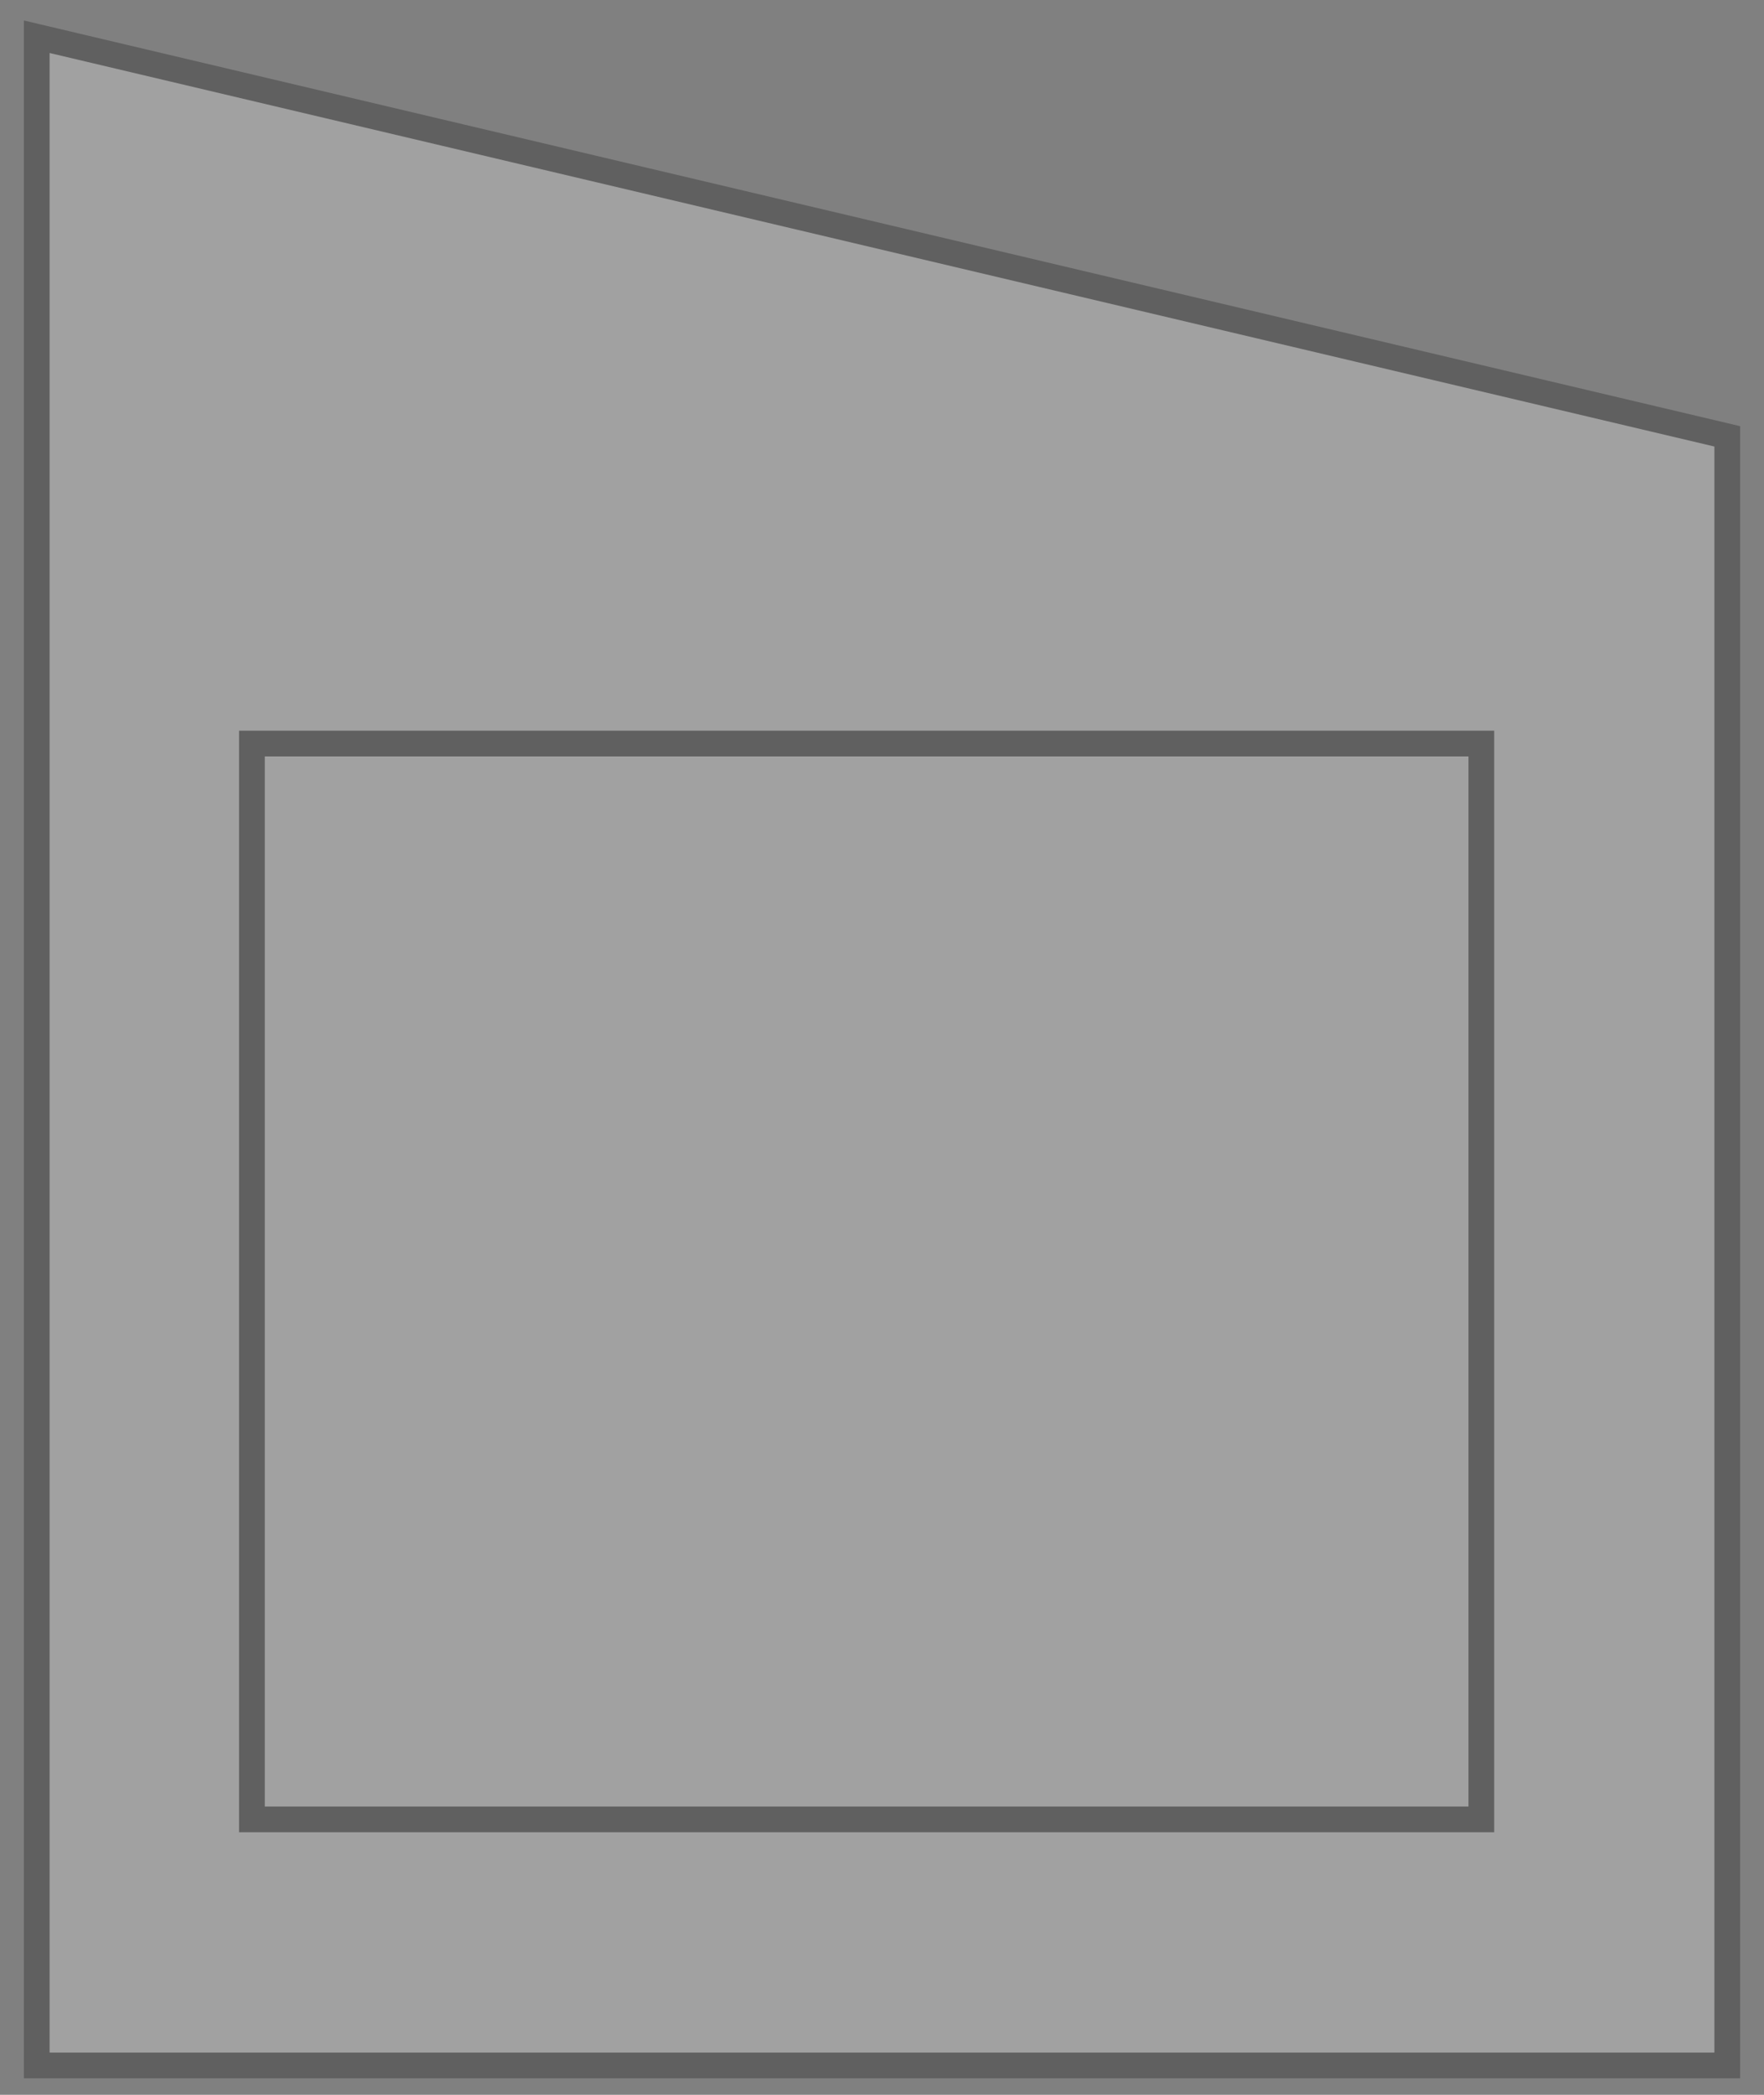
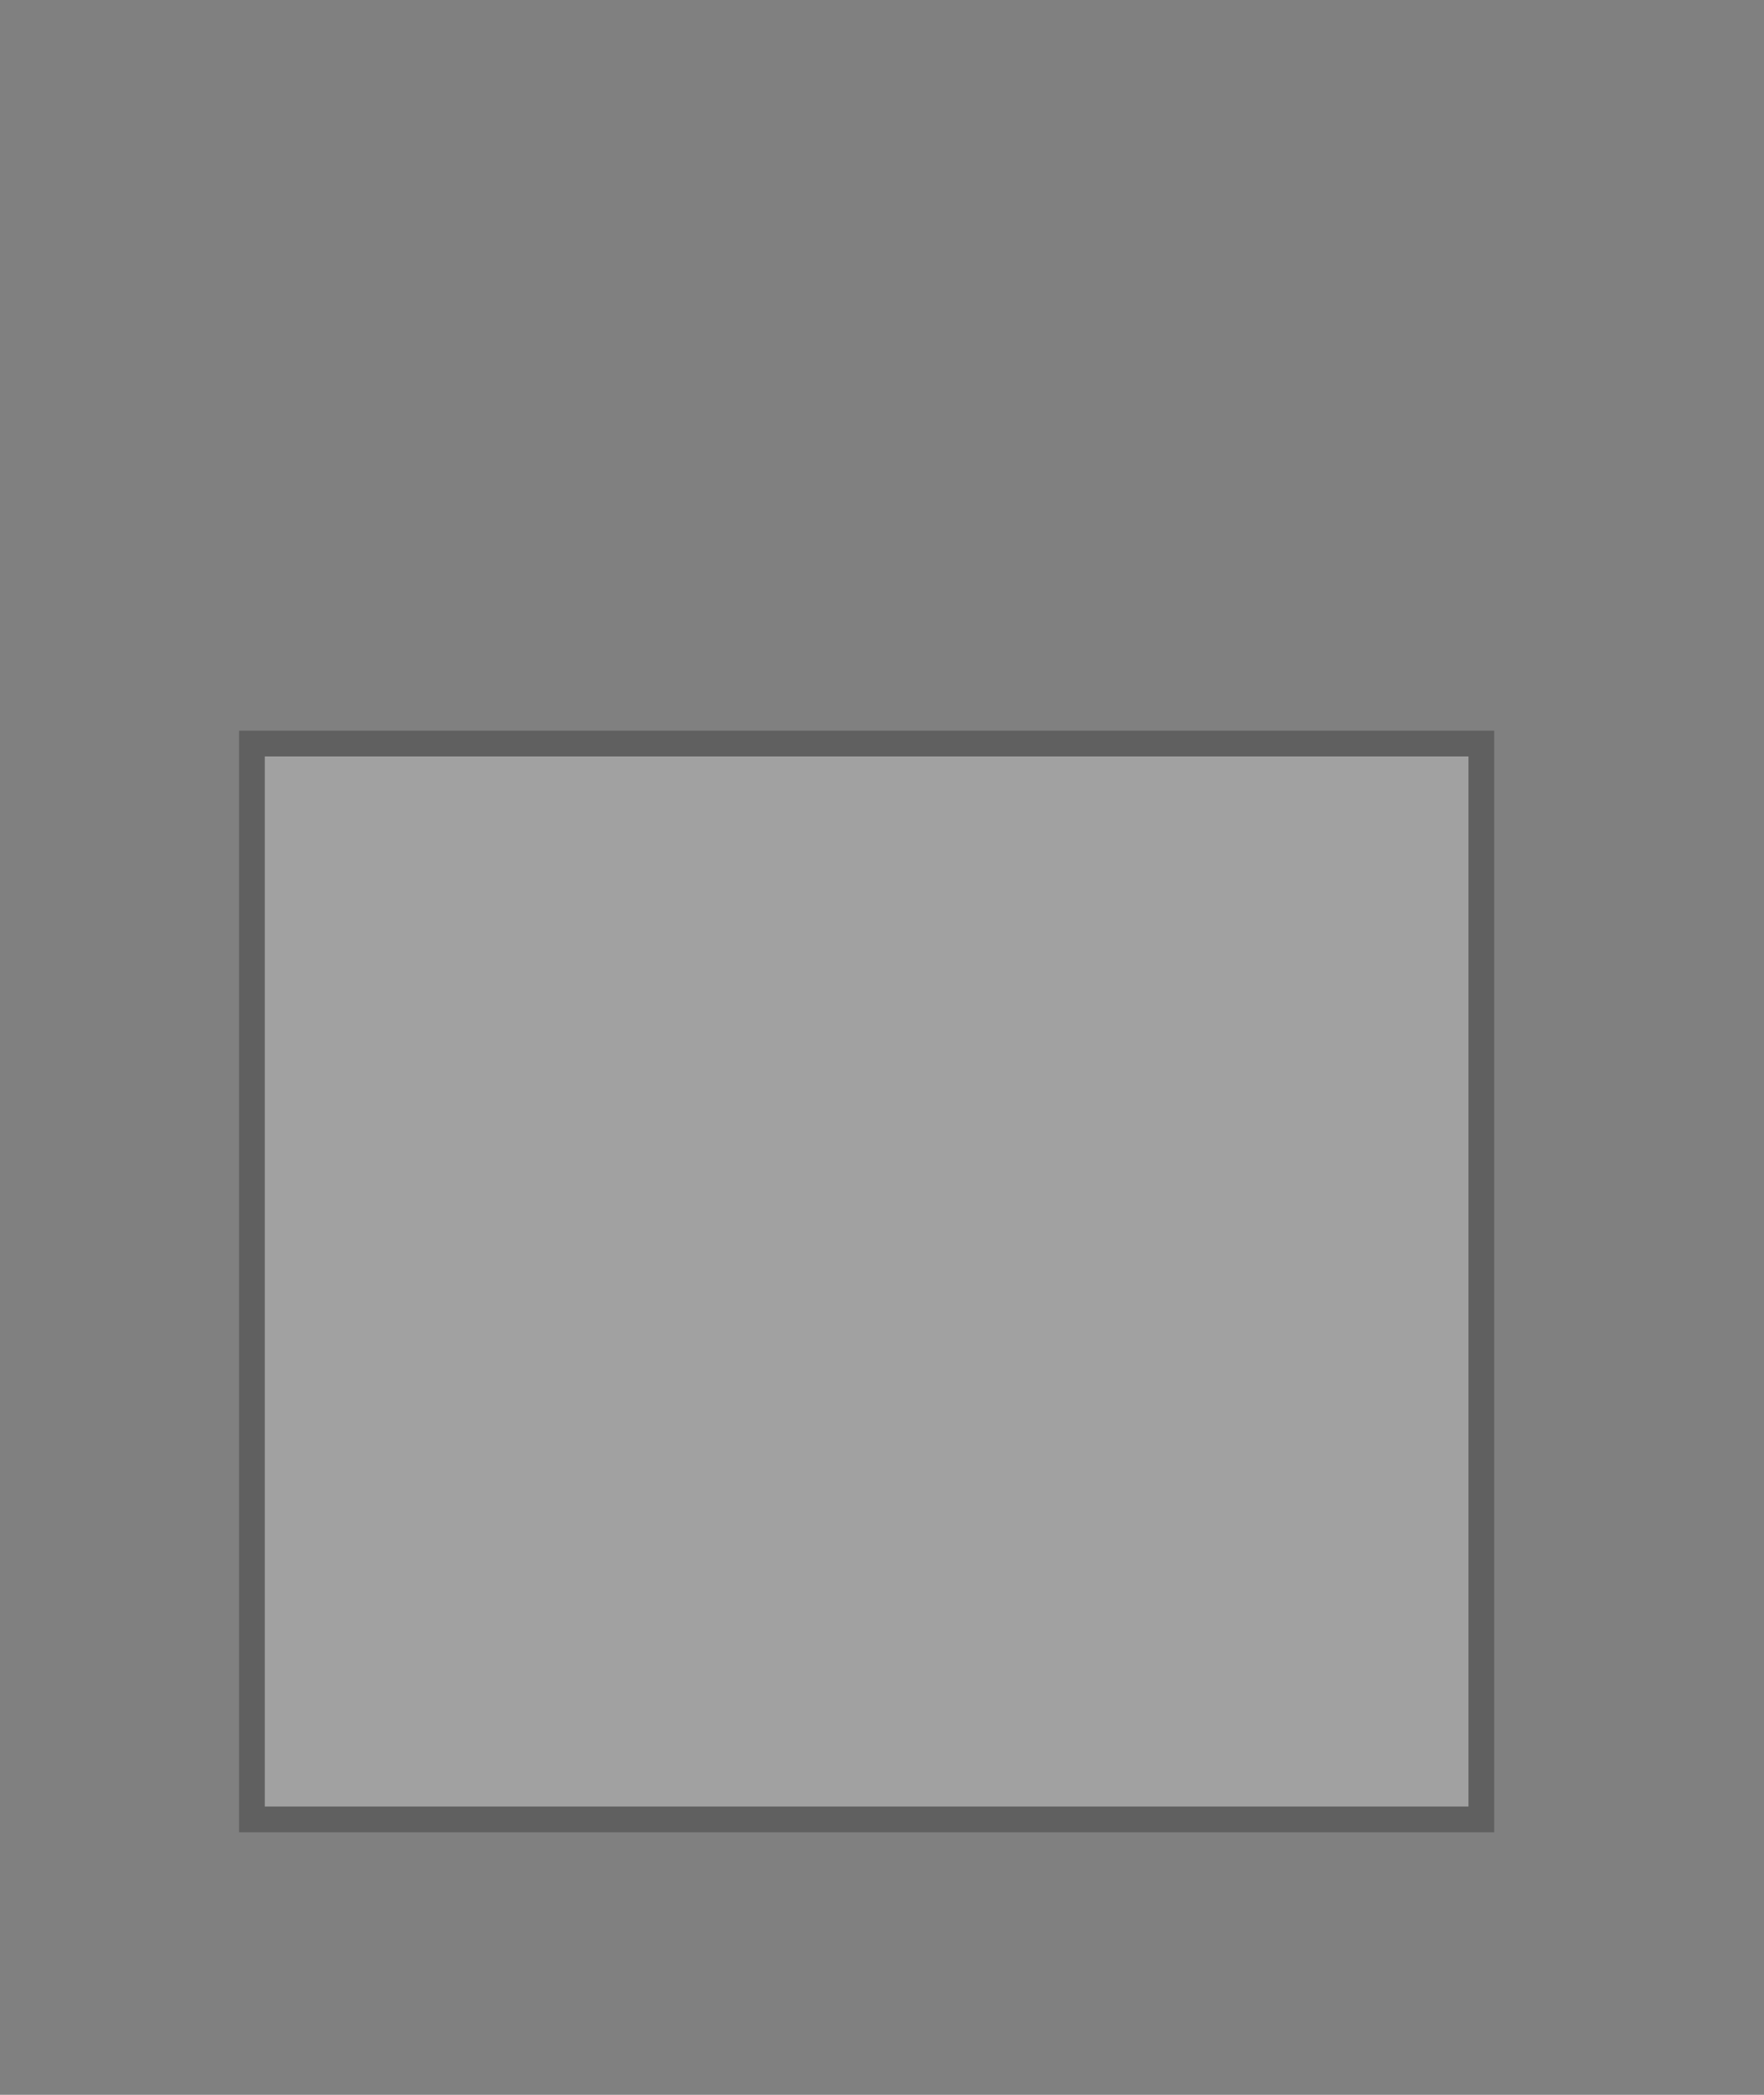
<svg xmlns="http://www.w3.org/2000/svg" width="48" height="57" viewBox="0 0 48 57" fill="none">
  <rect x="0" y="0" width="48" height="57" fill="#808080" stroke="none" />
  <g opacity="0.3">
-     <path d="M1 56.2V1L47 11.873V56.2H1Z" fill="#EFEFEF" stroke="#151515" stroke-width="0.7" />
    <path d="M6.855 49.505V20.232H40.309V49.505H6.855Z" fill="#EFEFEF" stroke="#151515" stroke-width="0.7" />
  </g>
</svg>